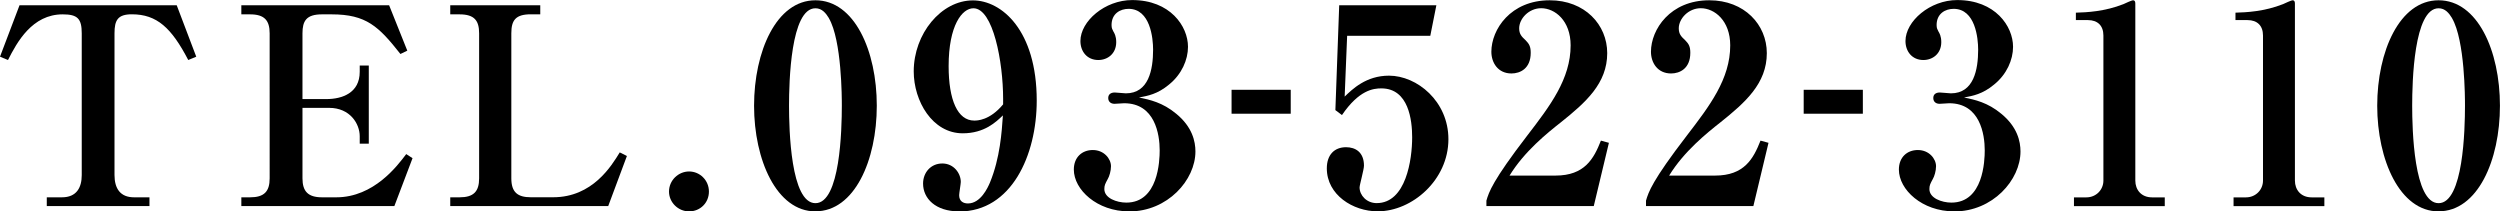
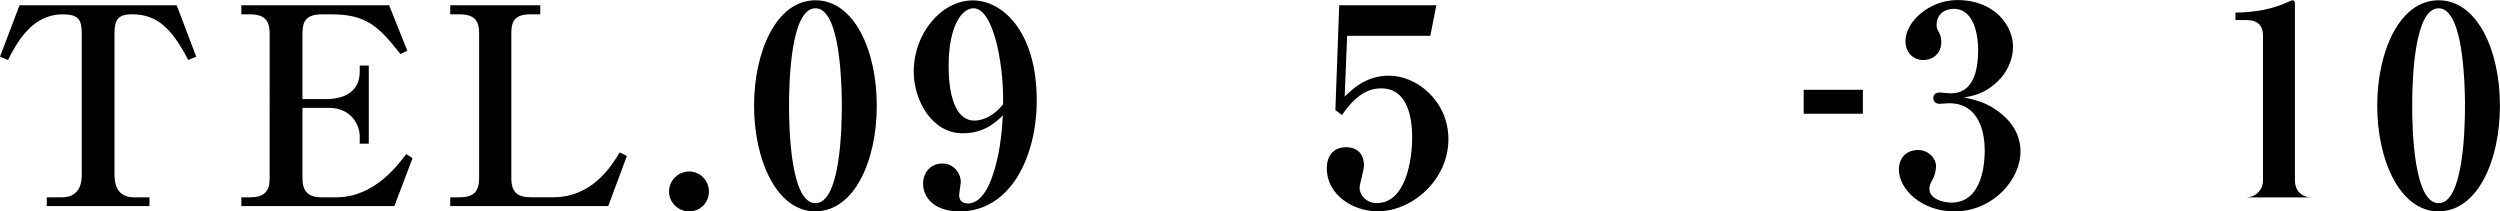
<svg xmlns="http://www.w3.org/2000/svg" id="_レイヤー_2" data-name="レイヤー 2" viewBox="0 0 444.09 37.55">
  <defs>
    <style>
      .cls-1 {
        stroke-width: 0px;
      }
    </style>
  </defs>
  <g id="_レイヤー_1-2" data-name="レイヤー 1">
    <g>
      <path class="cls-1" d="m33.44,10.66c-2.98-5.72-5.57-8.12-10.02-8.12-2.49,0-3.08,1.03-3.08,3.37v25.18c0,2.4,1.03,3.96,3.47,3.96h2.74v1.56H8.31v-1.56h2.69c2.59,0,3.52-1.71,3.52-3.96V5.92c0-2.59-.73-3.37-3.37-3.37C5.72,2.54,3.03,7.48,1.42,10.66l-1.42-.59L3.47.93h27.92l3.47,9.14-1.42.59Z" />
      <path class="cls-1" d="m42.87.93h26.25l3.23,8.07-1.22.59c-3.86-4.89-6.06-7.04-12.22-7.04h-1.71c-2.79,0-3.47,1.17-3.47,3.37v11.68h4.25c2.79,0,5.92-1.08,5.92-4.84v-1.12h1.61v13.88h-1.61v-1.32c0-2.2-1.71-5.04-5.43-5.04h-4.74v12.52c0,2.3.98,3.37,3.47,3.37h2.54c6.7,0,10.9-5.67,12.42-7.68l1.12.73-3.23,8.51h-27.18v-1.56h1.56c2.49,0,3.47-1.03,3.47-3.37V5.92c0-2.3-.93-3.37-3.47-3.37h-1.56V.93Z" />
      <path class="cls-1" d="m95.96,2.54h-1.66c-2.69,0-3.47,1.03-3.47,3.37v25.76c0,2.49,1.12,3.37,3.47,3.37h3.96c6.99,0,10.36-5.57,11.83-7.97l1.27.64-3.32,8.9h-28.06v-1.56h1.66c2.49,0,3.47-1.03,3.47-3.37V5.92c0-2.25-.83-3.37-3.47-3.37h-1.66V.93h15.99v1.61Z" />
      <path class="cls-1" d="m122.41,37.55c-1.96,0-3.57-1.61-3.57-3.52,0-2,1.66-3.57,3.57-3.57s3.52,1.56,3.52,3.57-1.56,3.52-3.52,3.52Z" />
      <path class="cls-1" d="m144.85,37.55c-6.89,0-10.9-9.14-10.9-18.77S137.91.05,144.85.05s10.9,9,10.9,18.72-3.96,18.77-10.9,18.77Zm2.4-34.32c-.54-.88-1.22-1.76-2.4-1.76-4.4,0-4.69,13.1-4.69,17.31s.29,17.31,4.69,17.31,4.69-13.1,4.69-17.31c0-1.32,0-11.59-2.3-15.55Z" />
      <path class="cls-1" d="m170.37,37.55c-4.2,0-6.4-2.3-6.4-4.94,0-1.96,1.37-3.57,3.42-3.57s3.28,1.76,3.28,3.28c0,.34-.29,2-.29,2.35,0,1.08.73,1.47,1.56,1.47,2.25,0,3.52-2.79,3.91-3.71,1.81-4.4,2.1-9,2.3-11.93-1.22,1.17-3.28,3.18-7.14,3.18-5.38,0-8.7-5.72-8.7-11,0-6.7,4.89-12.61,10.51-12.61,5.08,0,11.34,5.28,11.34,17.8,0,9.73-4.5,19.7-13.79,19.7Zm7.82-20c0-6.5-1.76-16.08-5.28-16.08-2,0-4.4,3.03-4.4,10.27,0,6.06,1.61,9.68,4.55,9.68.49,0,2.74,0,5.13-2.88v-.98Z" />
-       <path class="cls-1" d="m200.58,37.55c-5.72,0-9.83-3.86-9.83-7.43,0-2.2,1.47-3.47,3.37-3.47,2,0,3.23,1.56,3.23,2.88,0,.83-.29,1.81-.59,2.3-.44.83-.59,1.08-.59,1.76,0,1.61,2.2,2.4,3.91,2.4,5.67,0,5.92-7.43,5.92-9.29,0-2.83-.83-8.36-6.31-8.36-.24,0-1.42.1-1.71.1-.68,0-1.12-.39-1.12-1.03s.44-.98,1.17-.98c.29,0,1.66.15,1.96.15,4.06,0,4.84-4.2,4.84-7.77,0-2-.49-7.24-4.35-7.24-1.47,0-3.03.83-3.03,2.88,0,.59.15.78.34,1.17.15.25.49.78.49,1.86,0,2.05-1.52,3.18-3.18,3.18-2,0-3.18-1.52-3.18-3.37,0-3.52,4.35-7.28,9.19-7.28,6.75,0,9.92,4.64,9.92,8.31,0,2.3-1.12,4.89-3.37,6.7-2.05,1.71-3.76,2-5.33,2.3,1.91.39,4.2.88,6.6,2.88,2.88,2.35,3.42,4.94,3.42,6.7,0,5.08-4.94,10.66-11.78,10.66Z" />
-       <path class="cls-1" d="m218.77,20.2v-4.25h10.51v4.25h-10.51Z" />
      <path class="cls-1" d="m239.3,6.36l-.44,10.8c1.37-1.32,3.81-3.72,7.87-3.72,4.99,0,10.56,4.55,10.56,11.29,0,7.24-6.45,12.81-12.56,12.81-4.4,0-9.04-2.93-9.04-7.63,0-2.44,1.37-3.76,3.42-3.76,1.66,0,3.18.88,3.18,3.28,0,.68-.78,3.42-.78,3.86,0,1.42,1.27,2.79,3.03,2.79,5.23,0,6.31-7.77,6.31-11.68,0-2.98-.59-8.7-5.48-8.7-1.42,0-3.96.29-6.99,4.74l-1.17-.88.68-18.63h17.26l-1.08,5.43h-14.76Z" />
-       <path class="cls-1" d="m264.04,35.64c.44-1.52,1.08-3.52,7.24-11.54,4.06-5.28,7.72-10.07,7.72-16.04,0-4.4-2.79-6.6-5.23-6.6-2.2,0-3.91,1.86-3.91,3.57,0,1.03.44,1.47,1.12,2.1.68.68.93,1.17.93,2.25,0,2.79-1.86,3.67-3.42,3.67-2.4,0-3.57-1.91-3.57-3.86,0-3.96,3.42-9.14,10.36-9.14,6.26,0,10.22,4.35,10.22,9.39,0,5.38-3.81,8.75-8.21,12.27-2.49,1.96-6.5,5.18-9.14,9.48h8.16c5.18,0,6.8-2.98,8.07-6.21l1.42.39-2.69,11.24h-19.07v-.98Z" />
-       <path class="cls-1" d="m292.39,35.64c.44-1.52,1.08-3.52,7.24-11.54,4.06-5.28,7.72-10.07,7.72-16.04,0-4.4-2.79-6.6-5.23-6.6-2.2,0-3.91,1.86-3.91,3.57,0,1.03.44,1.47,1.12,2.1.68.68.93,1.17.93,2.25,0,2.79-1.86,3.67-3.42,3.67-2.4,0-3.57-1.91-3.57-3.86,0-3.96,3.42-9.14,10.36-9.14,6.26,0,10.22,4.35,10.22,9.39,0,5.38-3.81,8.75-8.21,12.27-2.49,1.96-6.5,5.18-9.14,9.48h8.16c5.18,0,6.8-2.98,8.07-6.21l1.42.39-2.69,11.24h-19.07v-.98Z" />
      <path class="cls-1" d="m320.4,20.2v-4.25h10.51v4.25h-10.51Z" />
      <path class="cls-1" d="m347.14,37.55c-5.72,0-9.83-3.86-9.83-7.43,0-2.2,1.47-3.47,3.37-3.47,2,0,3.23,1.56,3.23,2.88,0,.83-.29,1.81-.59,2.3-.44.83-.59,1.08-.59,1.76,0,1.61,2.2,2.4,3.91,2.4,5.67,0,5.92-7.43,5.92-9.29,0-2.83-.83-8.36-6.31-8.36-.24,0-1.42.1-1.71.1-.68,0-1.12-.39-1.12-1.03s.44-.98,1.17-.98c.29,0,1.66.15,1.96.15,4.06,0,4.84-4.2,4.84-7.77,0-2-.49-7.24-4.35-7.24-1.47,0-3.03.83-3.03,2.88,0,.59.15.78.34,1.17.15.25.49.78.49,1.86,0,2.05-1.52,3.18-3.18,3.18-2,0-3.18-1.52-3.18-3.37,0-3.52,4.35-7.28,9.19-7.28,6.75,0,9.92,4.64,9.92,8.31,0,2.3-1.12,4.89-3.37,6.7-2.05,1.71-3.76,2-5.33,2.3,1.91.39,4.2.88,6.6,2.88,2.88,2.35,3.42,4.94,3.42,6.7,0,5.08-4.94,10.66-11.78,10.66Z" />
-       <path class="cls-1" d="m368.41,36.62v-1.56h2.2c1.76,0,3.03-1.37,3.03-2.98V6.31c0-1.76-1.03-2.74-2.74-2.74h-2.15v-1.32c1.91-.05,5.13-.2,8.46-1.52.24-.1,1.42-.68,1.71-.68s.39.25.39.59v31.44c0,1.61,1.03,2.98,2.98,2.98h2.25v1.56h-16.13Z" />
-       <path class="cls-1" d="m396.76,36.62v-1.56h2.2c1.76,0,3.03-1.37,3.03-2.98V6.31c0-1.76-1.03-2.74-2.74-2.74h-2.15v-1.32c1.91-.05,5.13-.2,8.46-1.52.24-.1,1.42-.68,1.71-.68s.39.25.39.59v31.44c0,1.61,1.03,2.98,2.98,2.98h2.25v1.56h-16.13Z" />
+       <path class="cls-1" d="m396.76,36.62v-1.56h2.2c1.76,0,3.03-1.37,3.03-2.98V6.31c0-1.76-1.03-2.74-2.74-2.74h-2.15v-1.32c1.91-.05,5.13-.2,8.46-1.52.24-.1,1.42-.68,1.71-.68s.39.25.39.59v31.44c0,1.61,1.03,2.98,2.98,2.98h2.25h-16.13Z" />
      <path class="cls-1" d="m433.18,37.55c-6.89,0-10.9-9.14-10.9-18.77S426.24.05,433.18.05s10.9,9,10.9,18.72-3.96,18.77-10.9,18.77Zm2.4-34.32c-.54-.88-1.22-1.76-2.4-1.76-4.4,0-4.69,13.1-4.69,17.31s.29,17.31,4.69,17.31,4.69-13.1,4.69-17.31c0-1.32,0-11.59-2.3-15.55Z" />
    </g>
  </g>
</svg>